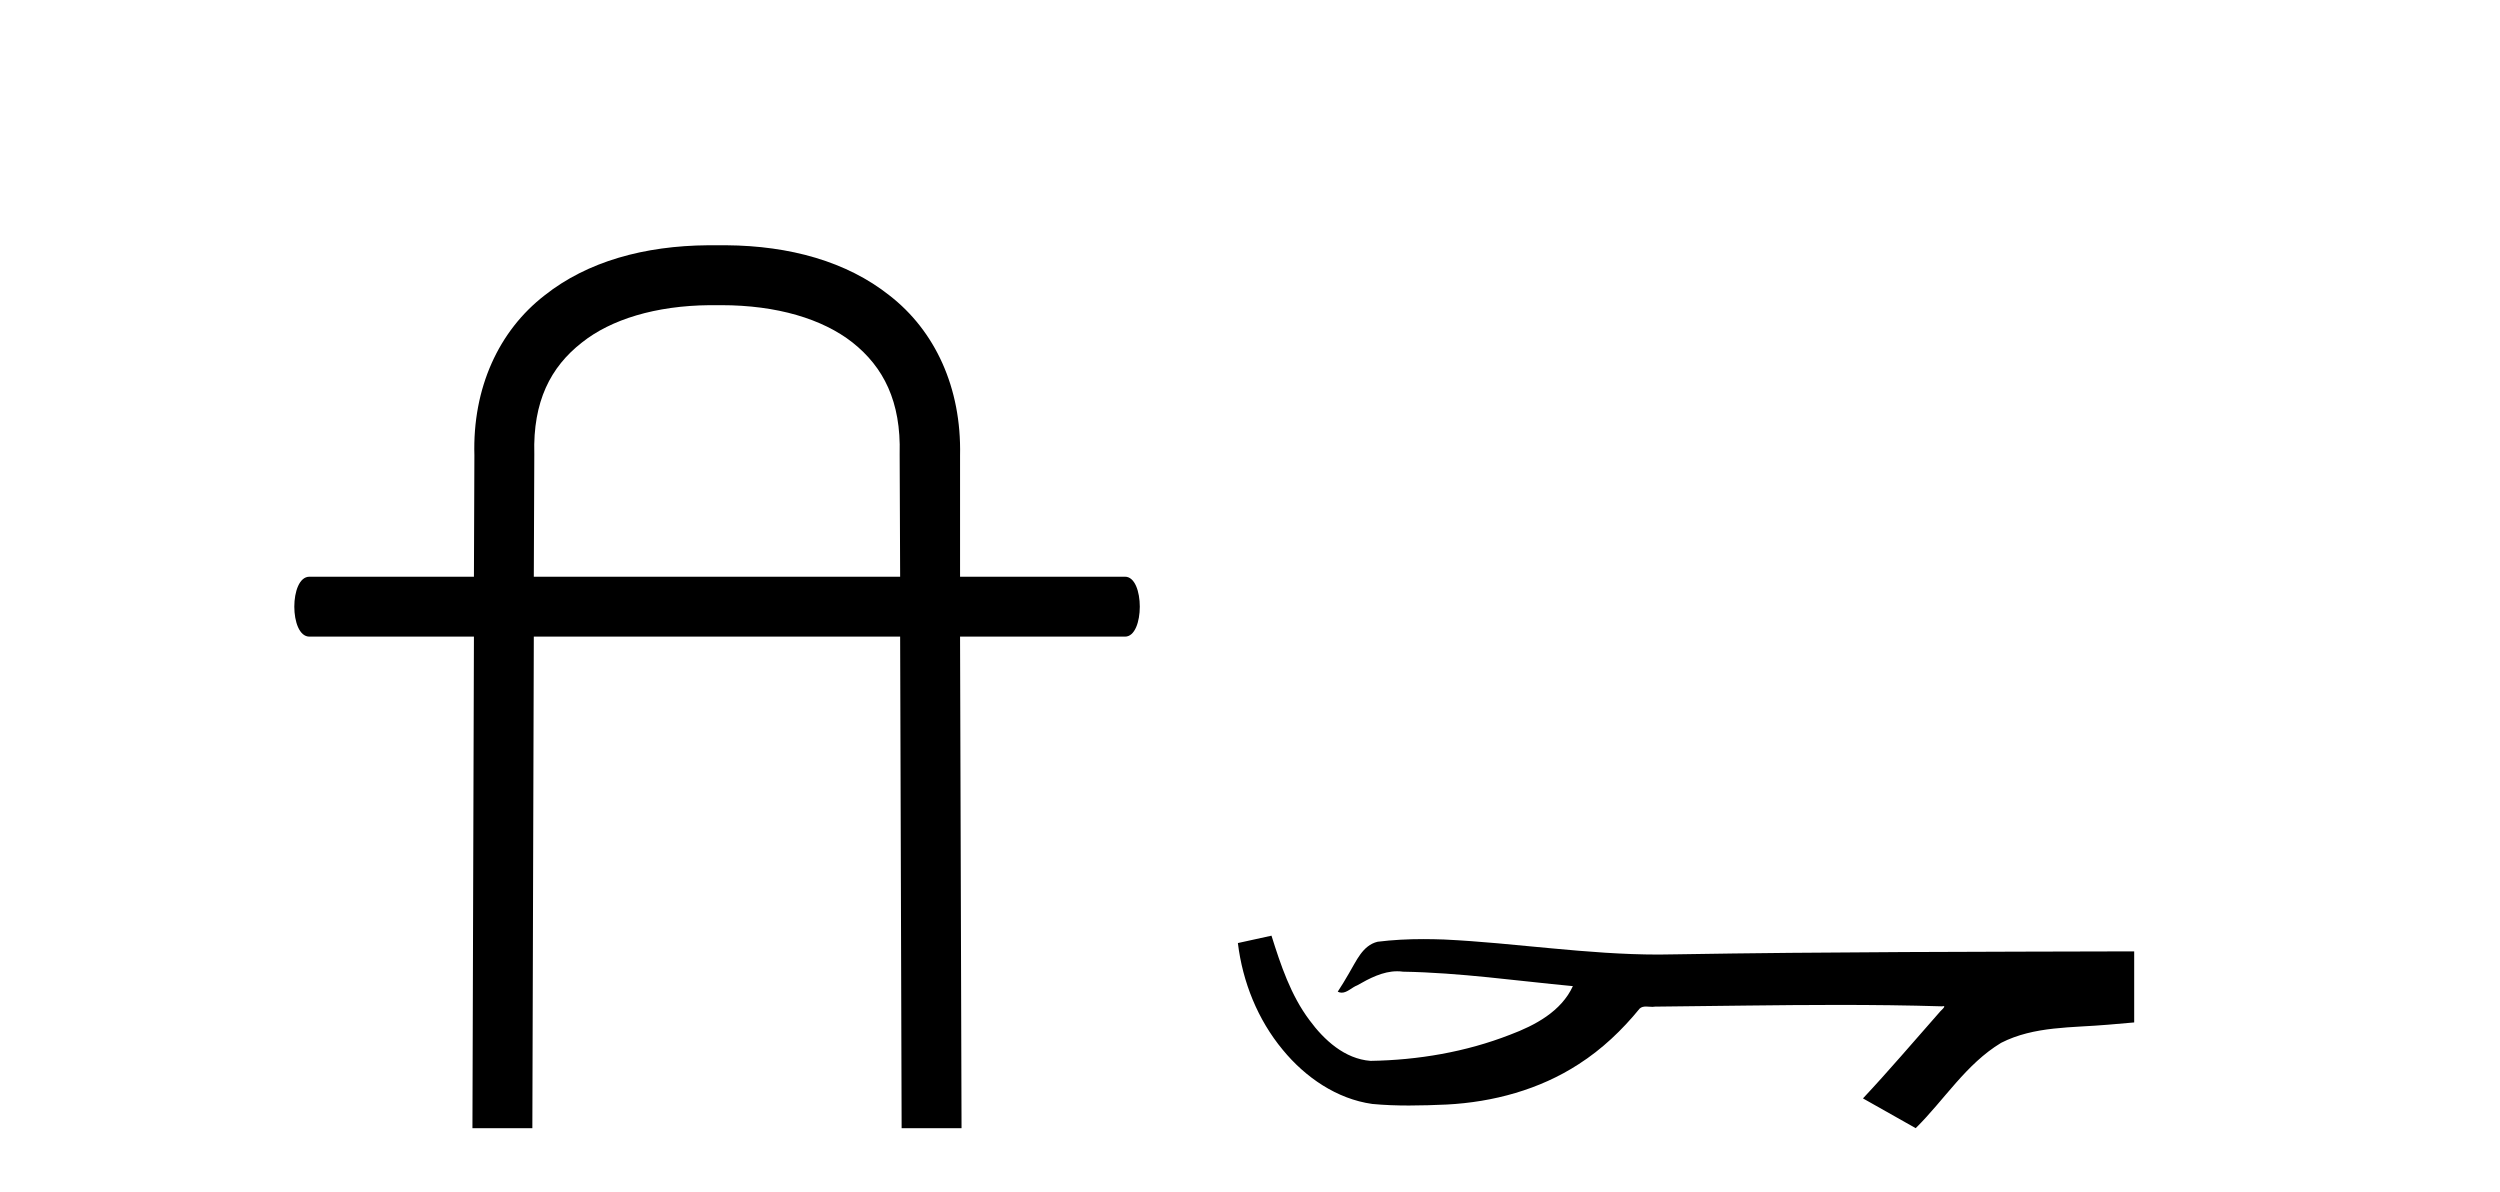
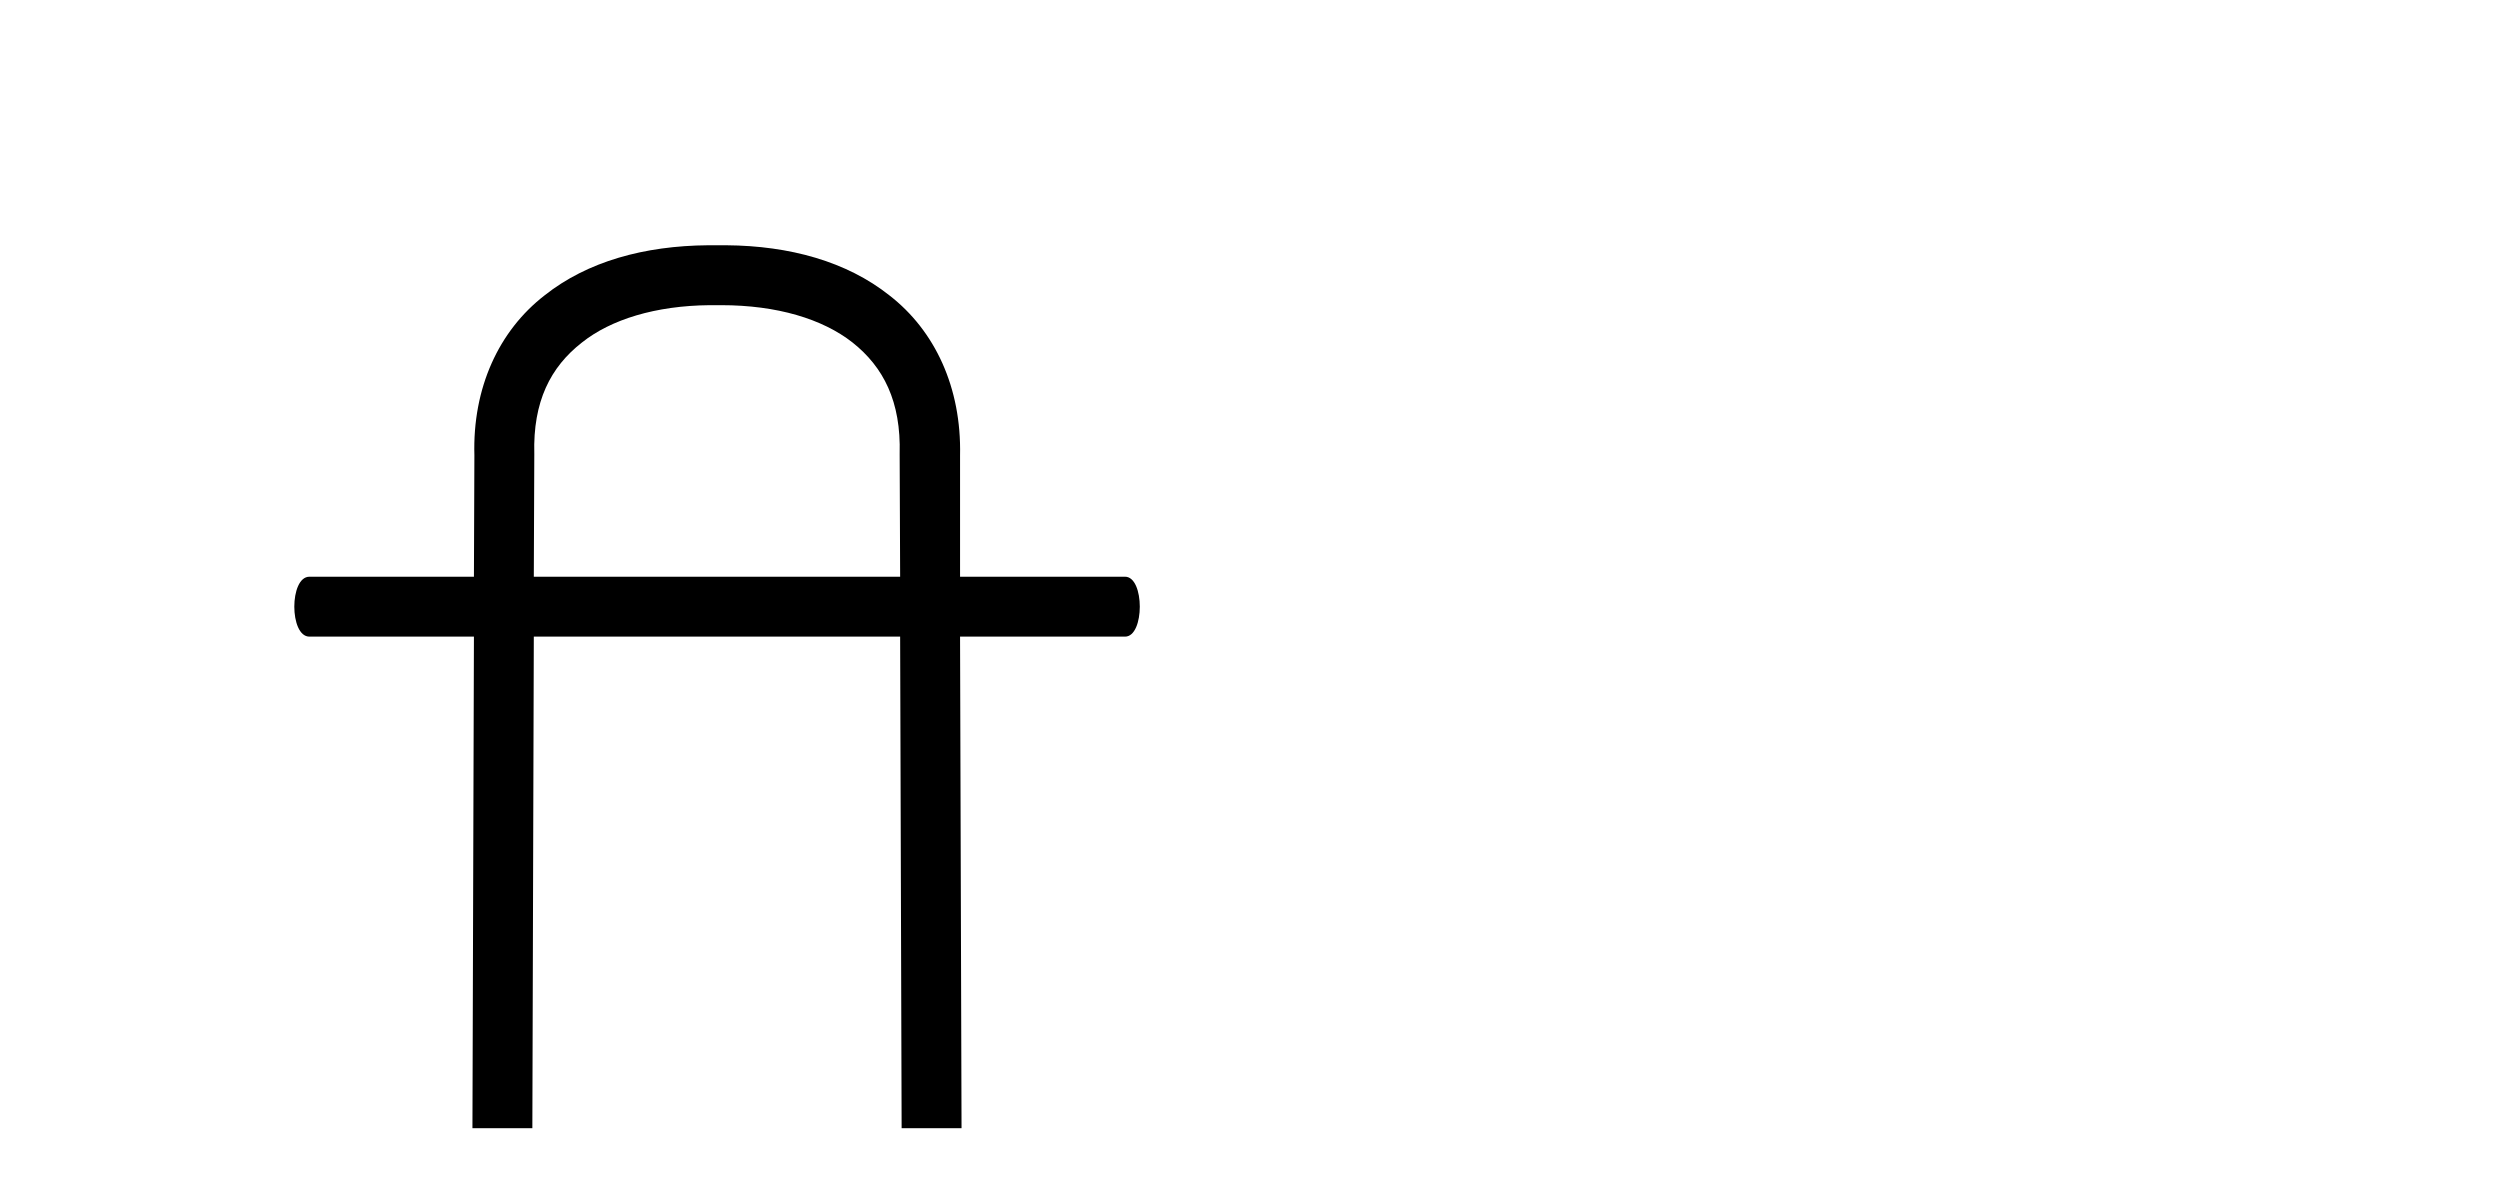
<svg xmlns="http://www.w3.org/2000/svg" width="86.0" height="41.0">
  <path d="M 24.816 10.498 C 26.725 10.498 28.296 10.971 29.327 11.782 C 30.391 12.626 30.999 13.809 30.948 15.616 L 30.948 15.633 L 30.948 15.65 L 30.965 19.839 L 18.363 19.839 L 18.38 15.65 L 18.38 15.633 L 18.38 15.616 C 18.33 13.809 18.938 12.626 20.019 11.782 C 21.016 10.988 22.553 10.515 24.411 10.498 ZM 24.36 8.437 C 22.164 8.454 20.205 8.994 18.735 10.16 C 17.164 11.376 16.252 13.336 16.319 15.667 L 16.303 19.839 L 10.644 19.839 C 9.951 19.839 9.951 21.9 10.644 21.9 L 16.303 21.9 L 16.252 38.809 L 18.313 38.809 L 18.363 21.9 L 30.965 21.9 L 31.016 38.809 L 33.077 38.809 L 33.026 21.9 L 38.702 21.9 C 39.378 21.9 39.378 19.839 38.702 19.839 L 33.026 19.839 L 33.026 15.667 C 33.077 13.336 32.165 11.376 30.594 10.16 C 29.124 8.994 27.164 8.454 24.985 8.437 Z" style="fill:#000000;stroke:none" />
-   <path d="M 43.739 32.187 L 43.713 32.193 C 43.336 32.277 42.96 32.359 42.583 32.441 C 42.745 33.777 43.264 35.075 44.127 36.114 C 44.9 37.056 45.982 37.805 47.207 37.976 C 47.626 38.016 48.047 38.03 48.468 38.03 C 48.902 38.03 49.337 38.015 49.77 37.996 C 51.364 37.913 52.958 37.483 54.304 36.609 C 55.106 36.096 55.803 35.433 56.403 34.696 C 56.465 34.638 56.542 34.625 56.622 34.625 C 56.695 34.625 56.772 34.636 56.845 34.636 C 56.876 34.636 56.906 34.634 56.936 34.628 C 59.034 34.609 61.133 34.569 63.232 34.569 C 64.424 34.569 65.615 34.582 66.806 34.618 C 66.827 34.613 66.843 34.611 66.855 34.611 C 66.963 34.611 66.727 34.792 66.691 34.854 C 65.826 35.834 64.98 36.831 64.086 37.785 C 64.69 38.127 65.295 38.468 65.9 38.809 C 66.884 37.838 67.631 36.602 68.838 35.874 C 69.976 35.292 71.288 35.359 72.527 35.249 C 72.823 35.223 73.12 35.199 73.416 35.172 C 73.416 34.357 73.416 33.542 73.416 32.727 C 68.159 32.742 62.902 32.741 57.646 32.829 C 57.449 32.834 57.252 32.837 57.055 32.837 C 54.588 32.837 52.139 32.437 49.676 32.319 C 49.439 32.311 49.202 32.305 48.964 32.305 C 48.437 32.305 47.91 32.331 47.388 32.396 C 46.868 32.523 46.655 33.068 46.405 33.481 C 46.283 33.697 46.152 33.907 46.018 34.114 C 46.065 34.138 46.111 34.148 46.155 34.148 C 46.346 34.148 46.511 33.962 46.688 33.896 C 47.109 33.655 47.57 33.412 48.063 33.412 C 48.13 33.412 48.197 33.416 48.265 33.426 C 50.222 33.459 52.162 33.74 54.107 33.923 C 53.707 34.794 52.806 35.272 51.948 35.594 C 50.422 36.189 48.781 36.468 47.147 36.494 C 46.259 36.428 45.548 35.778 45.045 35.092 C 44.401 34.233 44.058 33.2 43.739 32.187 Z" style="fill:#000000;stroke:none" />
</svg>